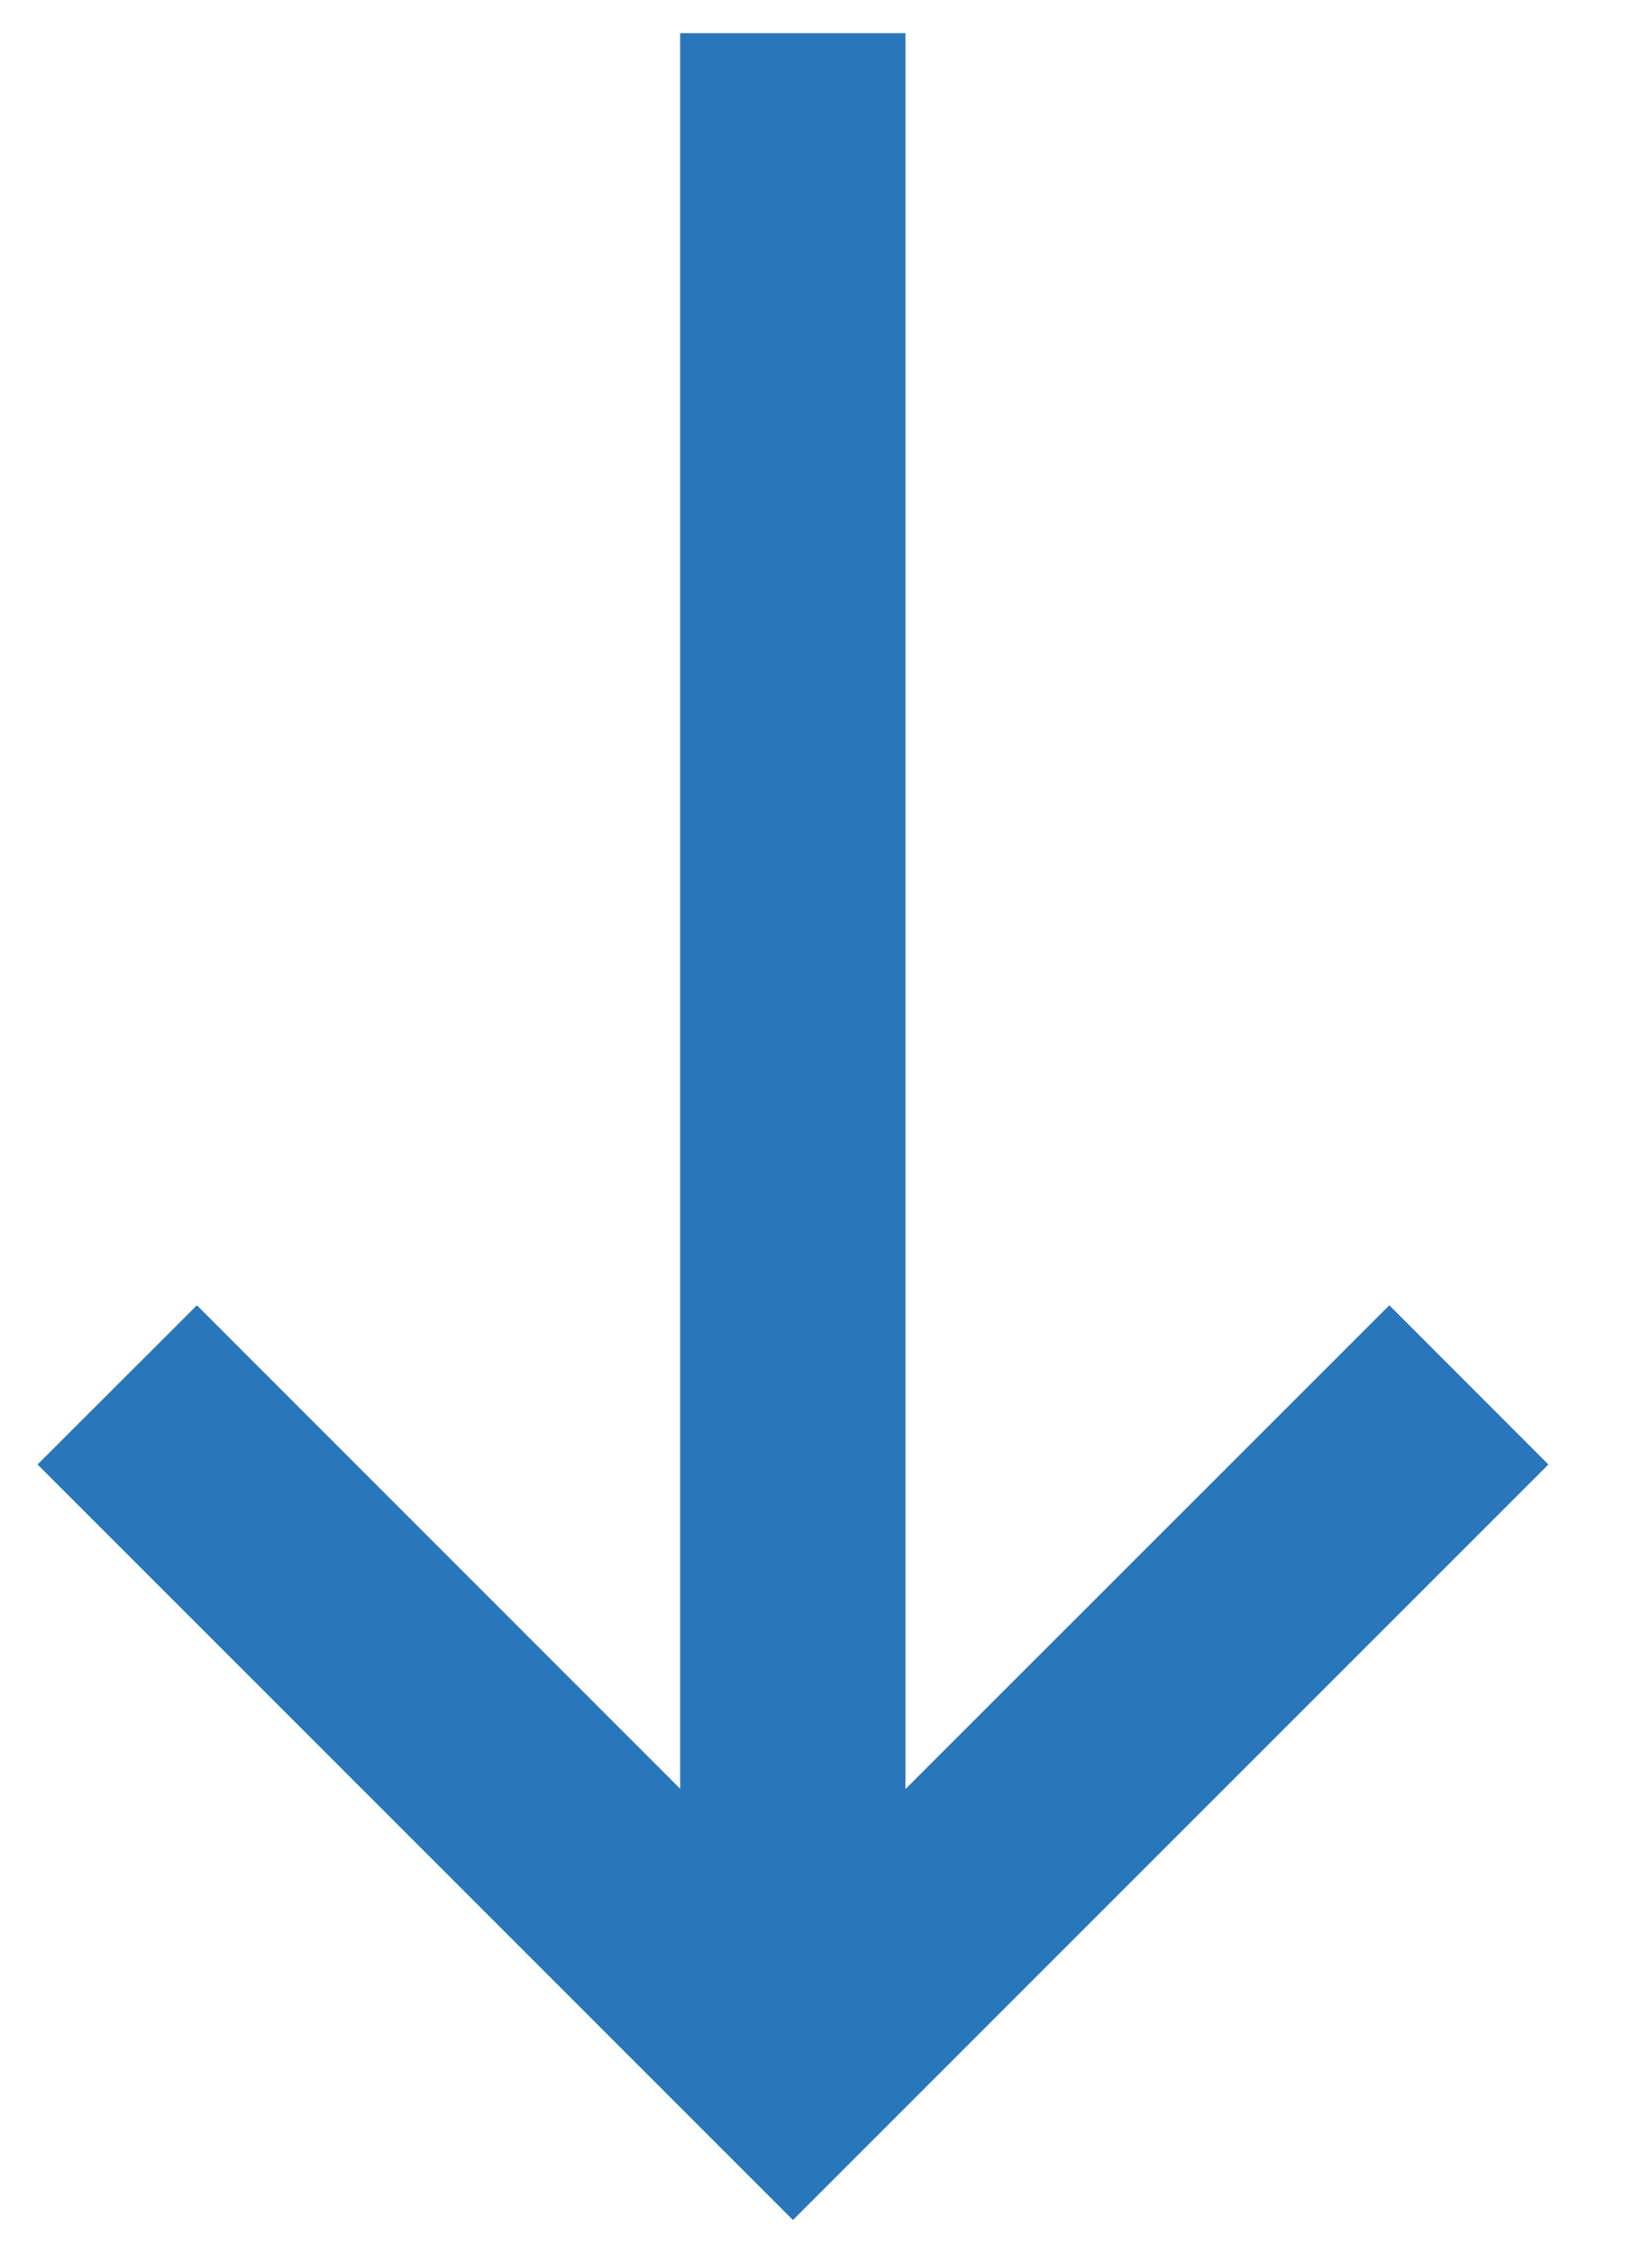
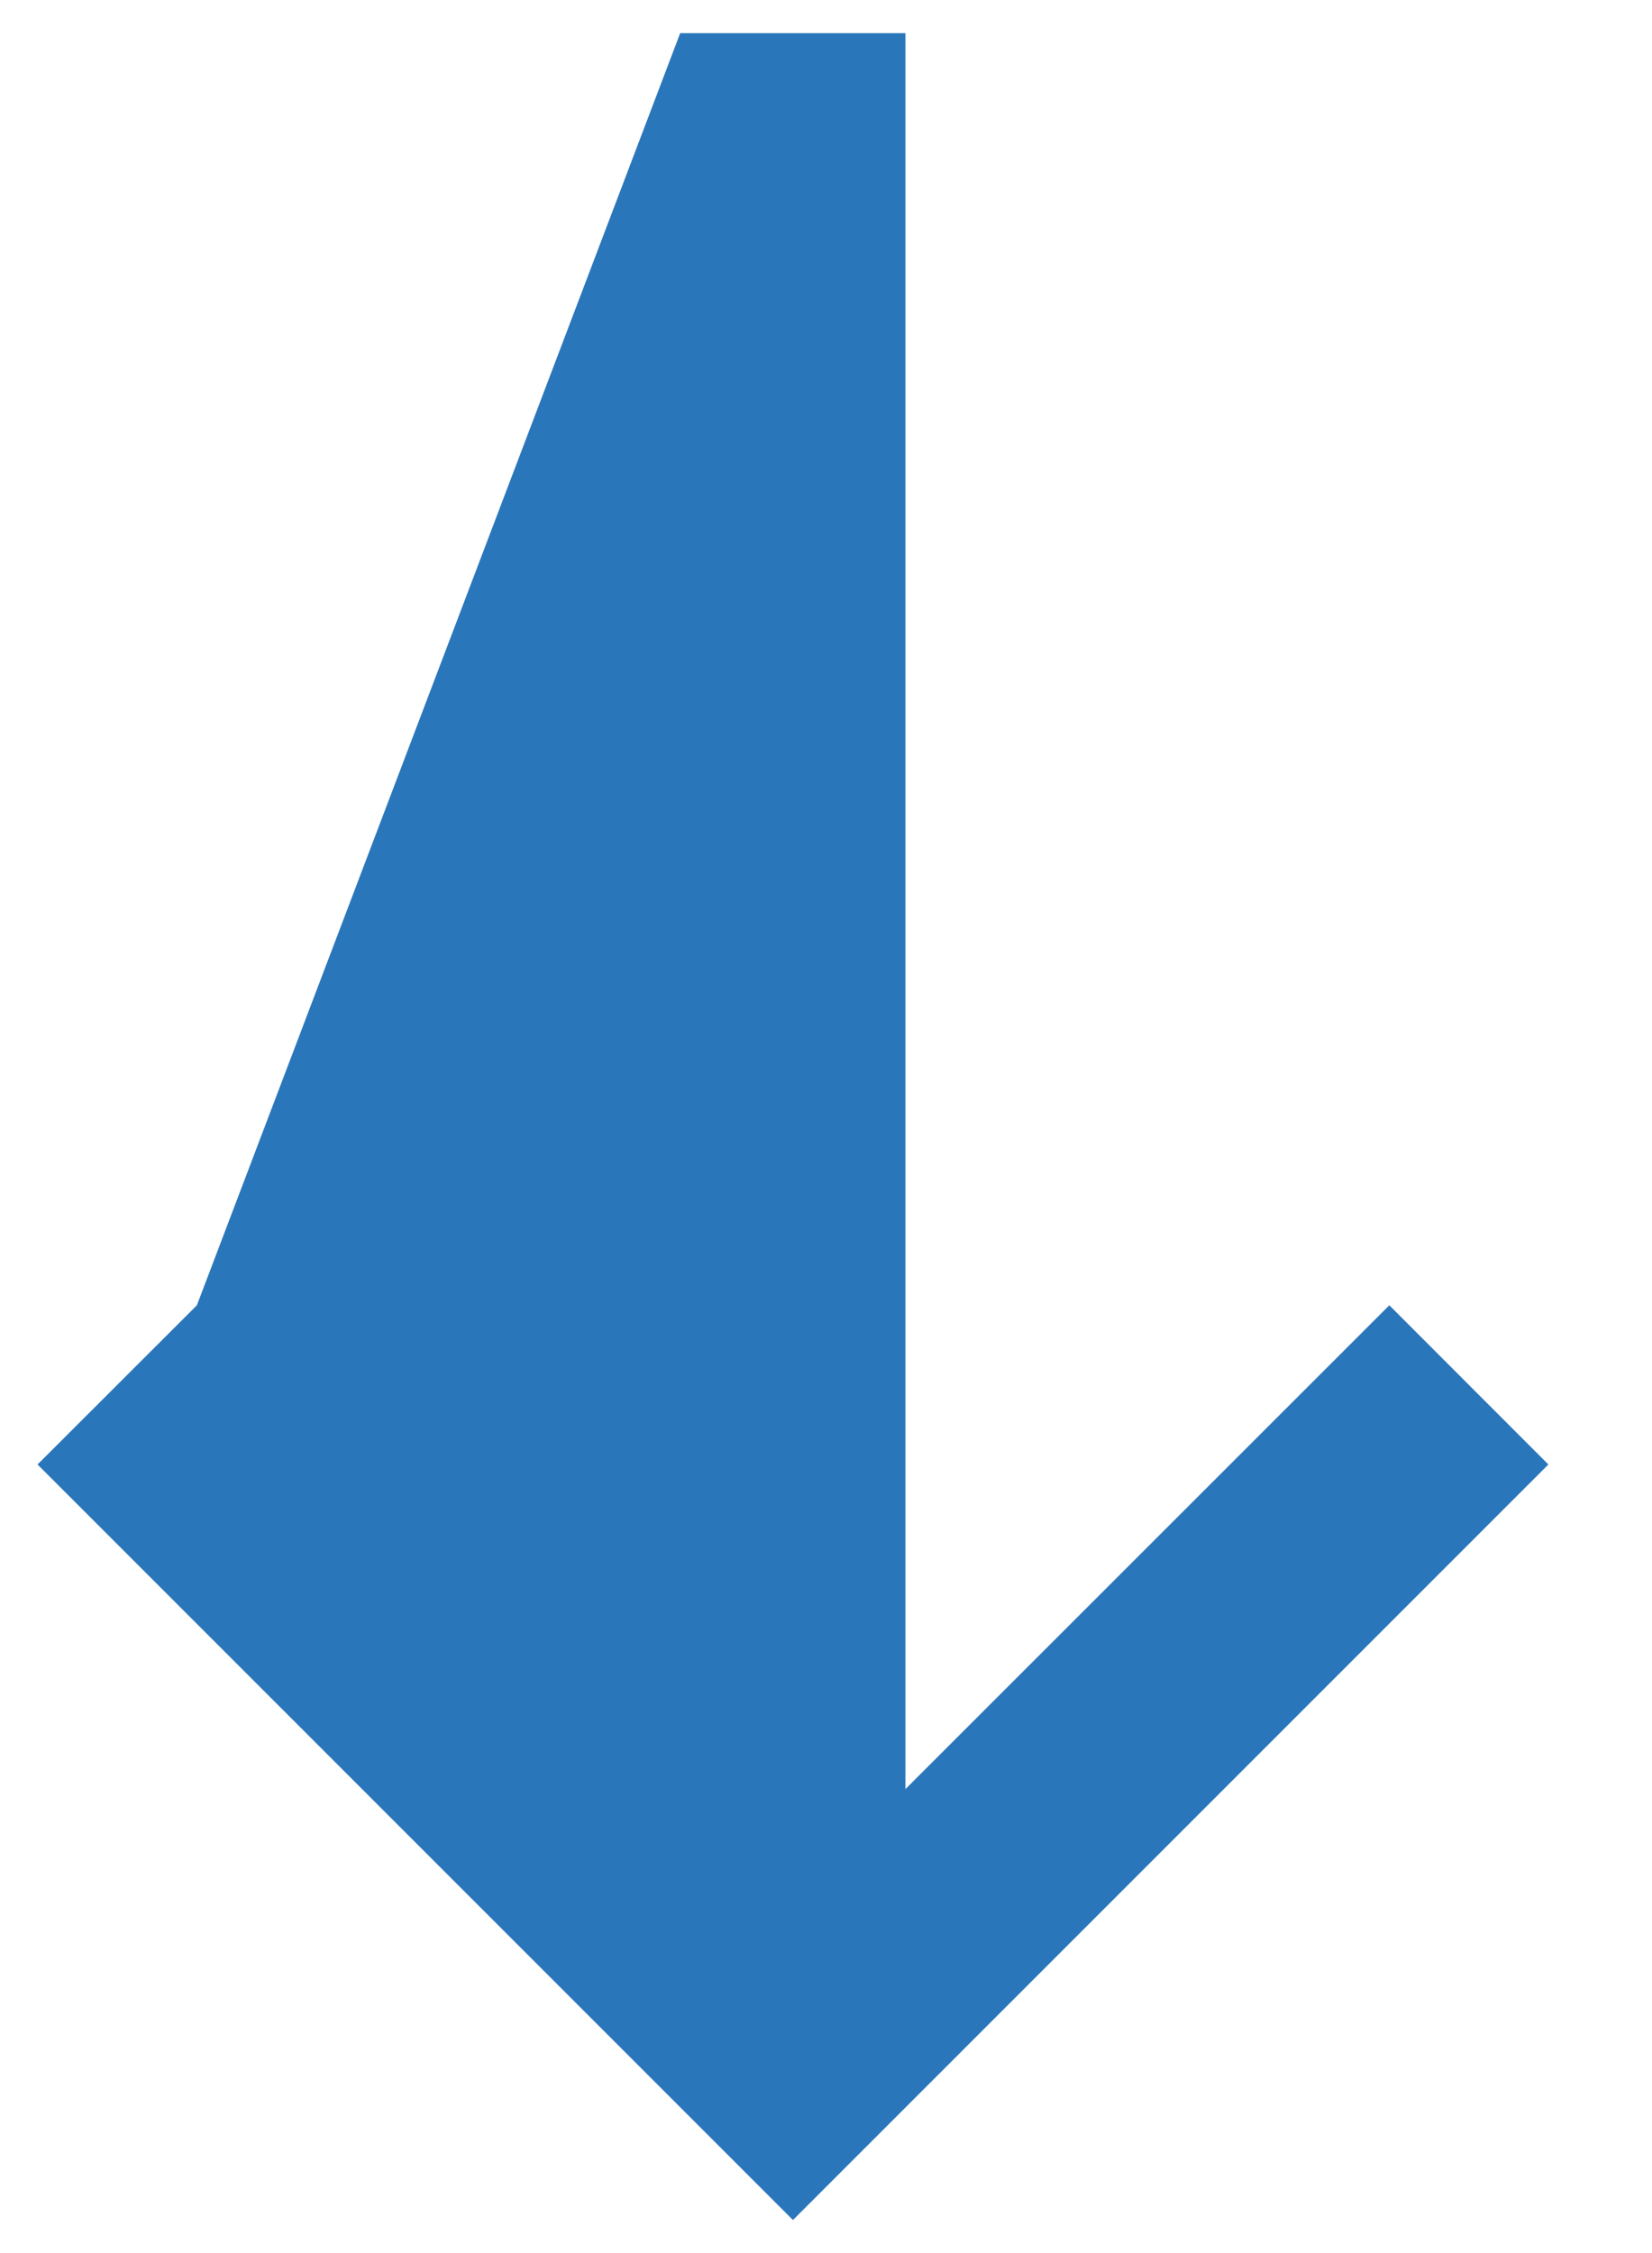
<svg xmlns="http://www.w3.org/2000/svg" width="11" height="15" viewBox="0 0 11 15" fill="none">
-   <path d="M6.029 0.221L6.029 11.911L9.251 8.69L10.31 9.75L5.28 14.78L0.25 9.75L1.311 8.69L4.529 11.909L4.529 0.221L6.029 0.221Z" fill="#2A76BA" />
+   <path d="M6.029 0.221L6.029 11.911L9.251 8.69L10.31 9.75L5.28 14.78L0.25 9.75L1.311 8.69L4.529 0.221L6.029 0.221Z" fill="#2A76BA" />
</svg>